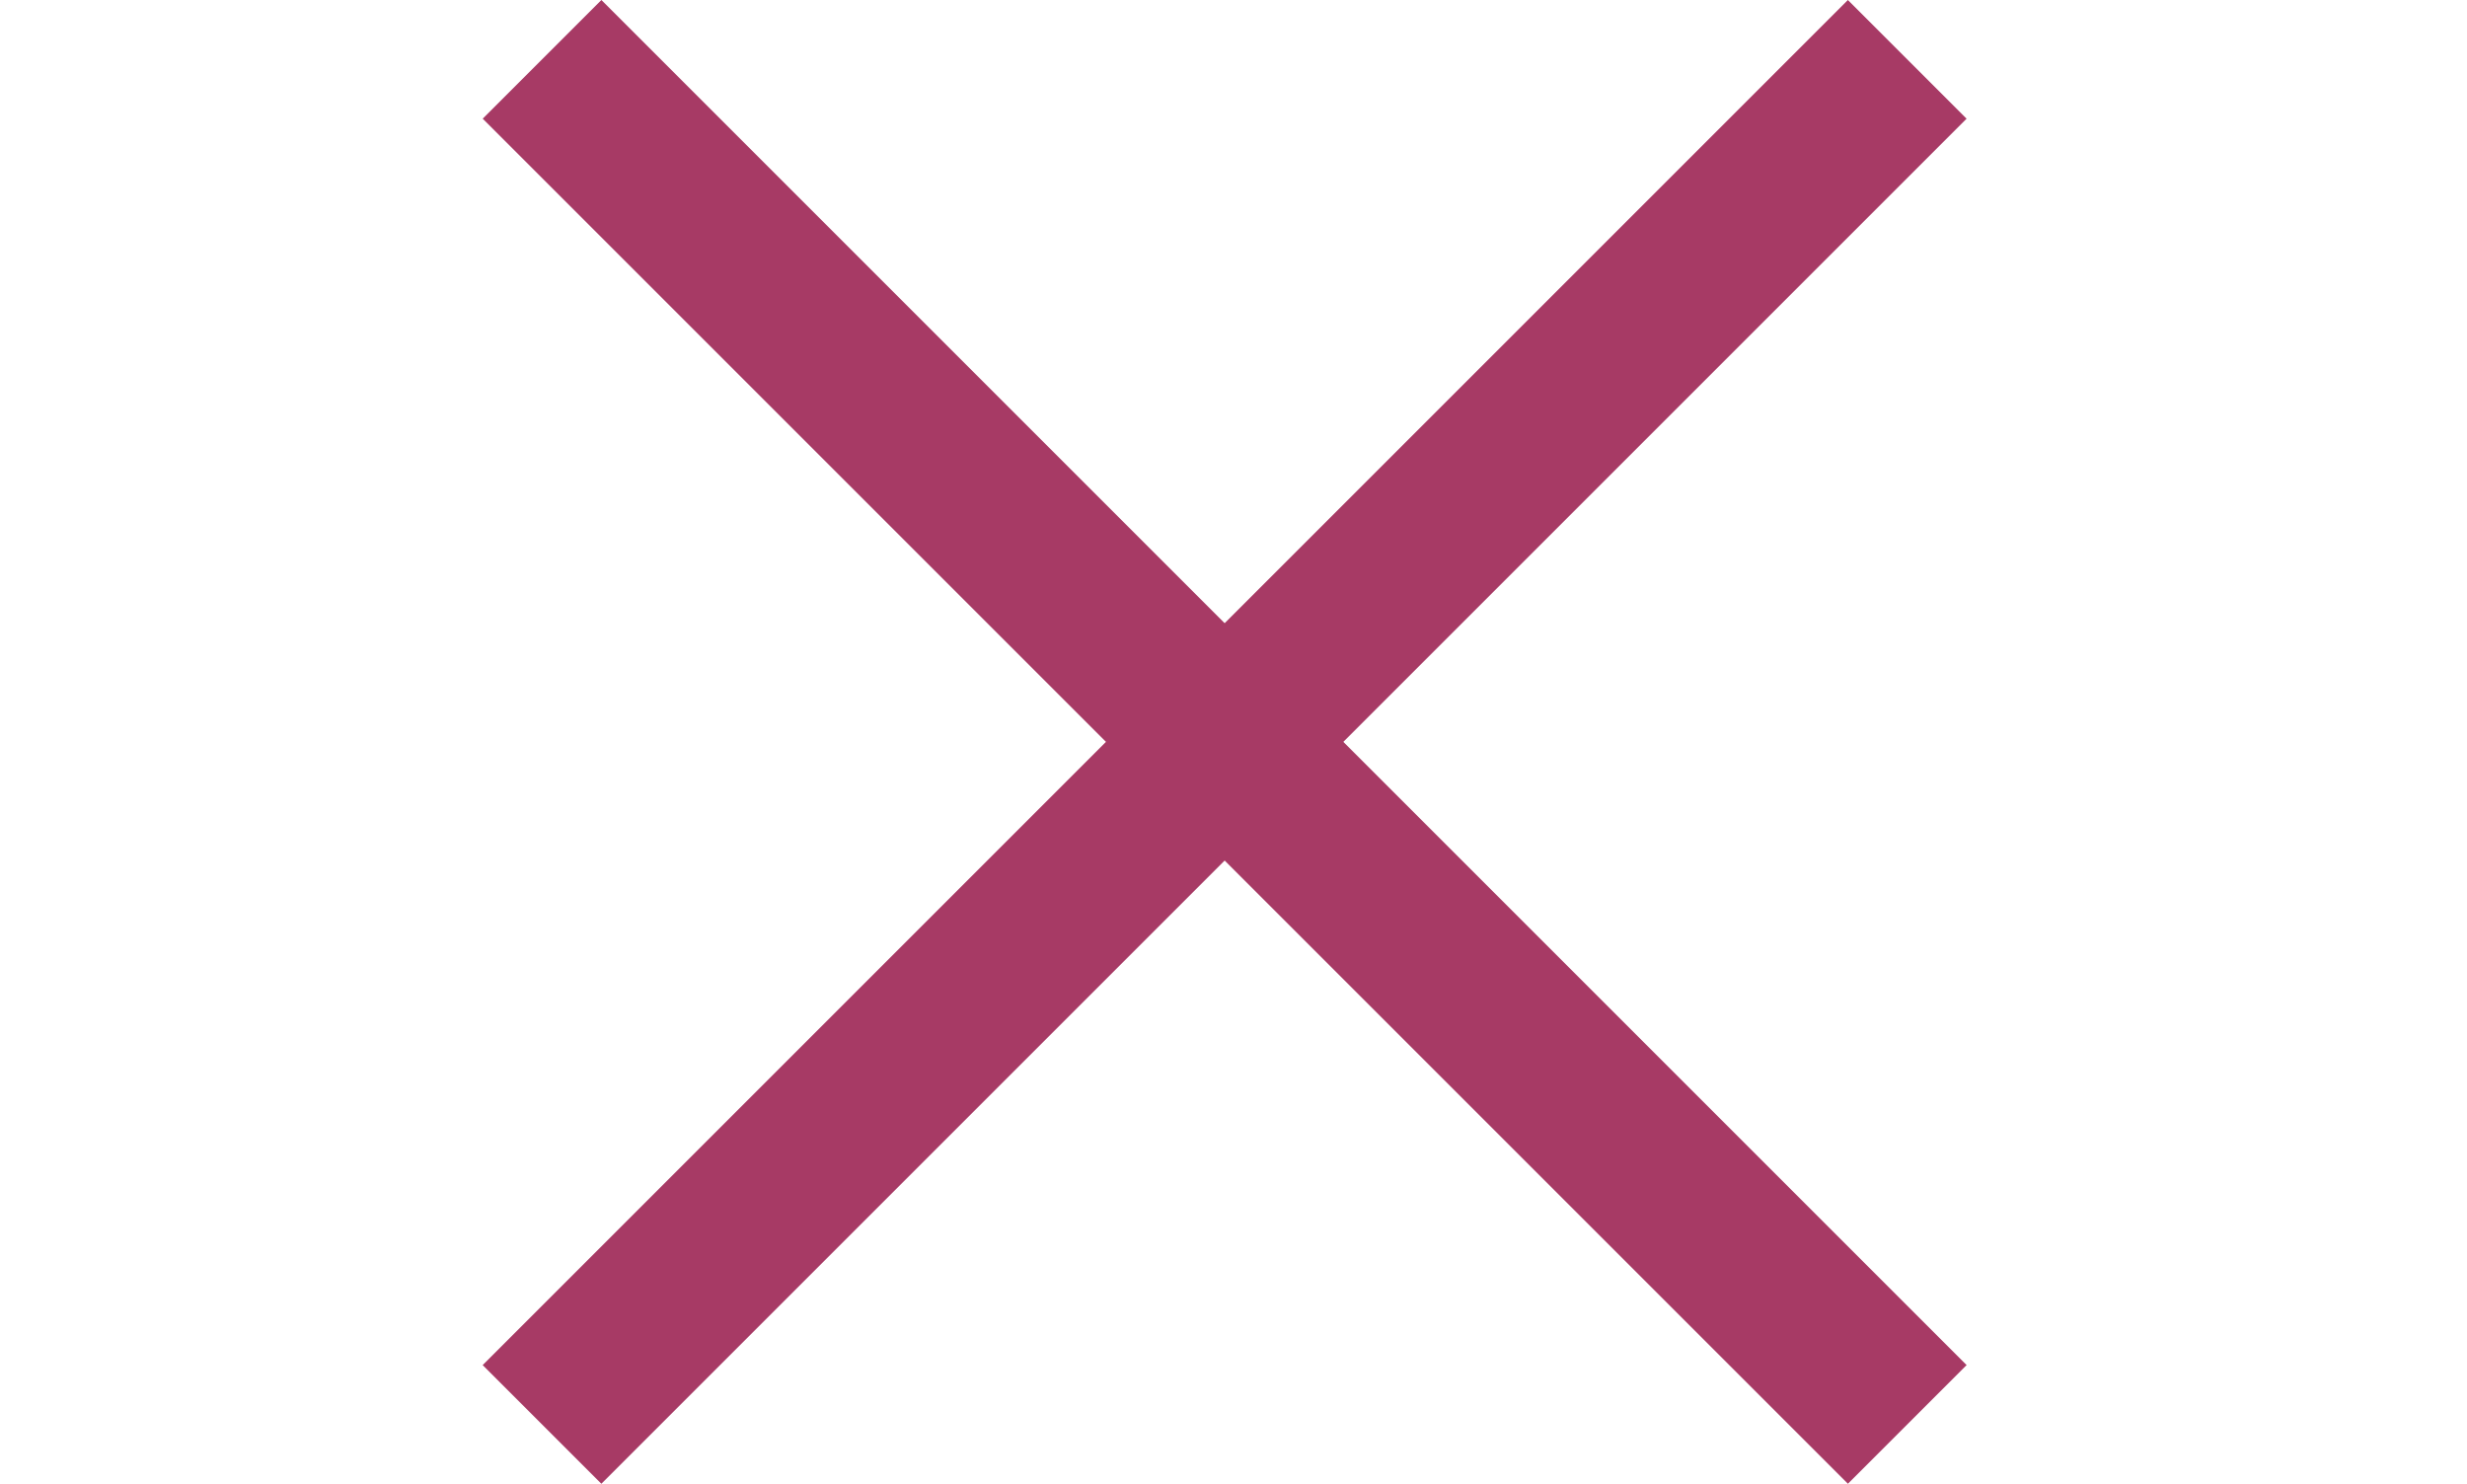
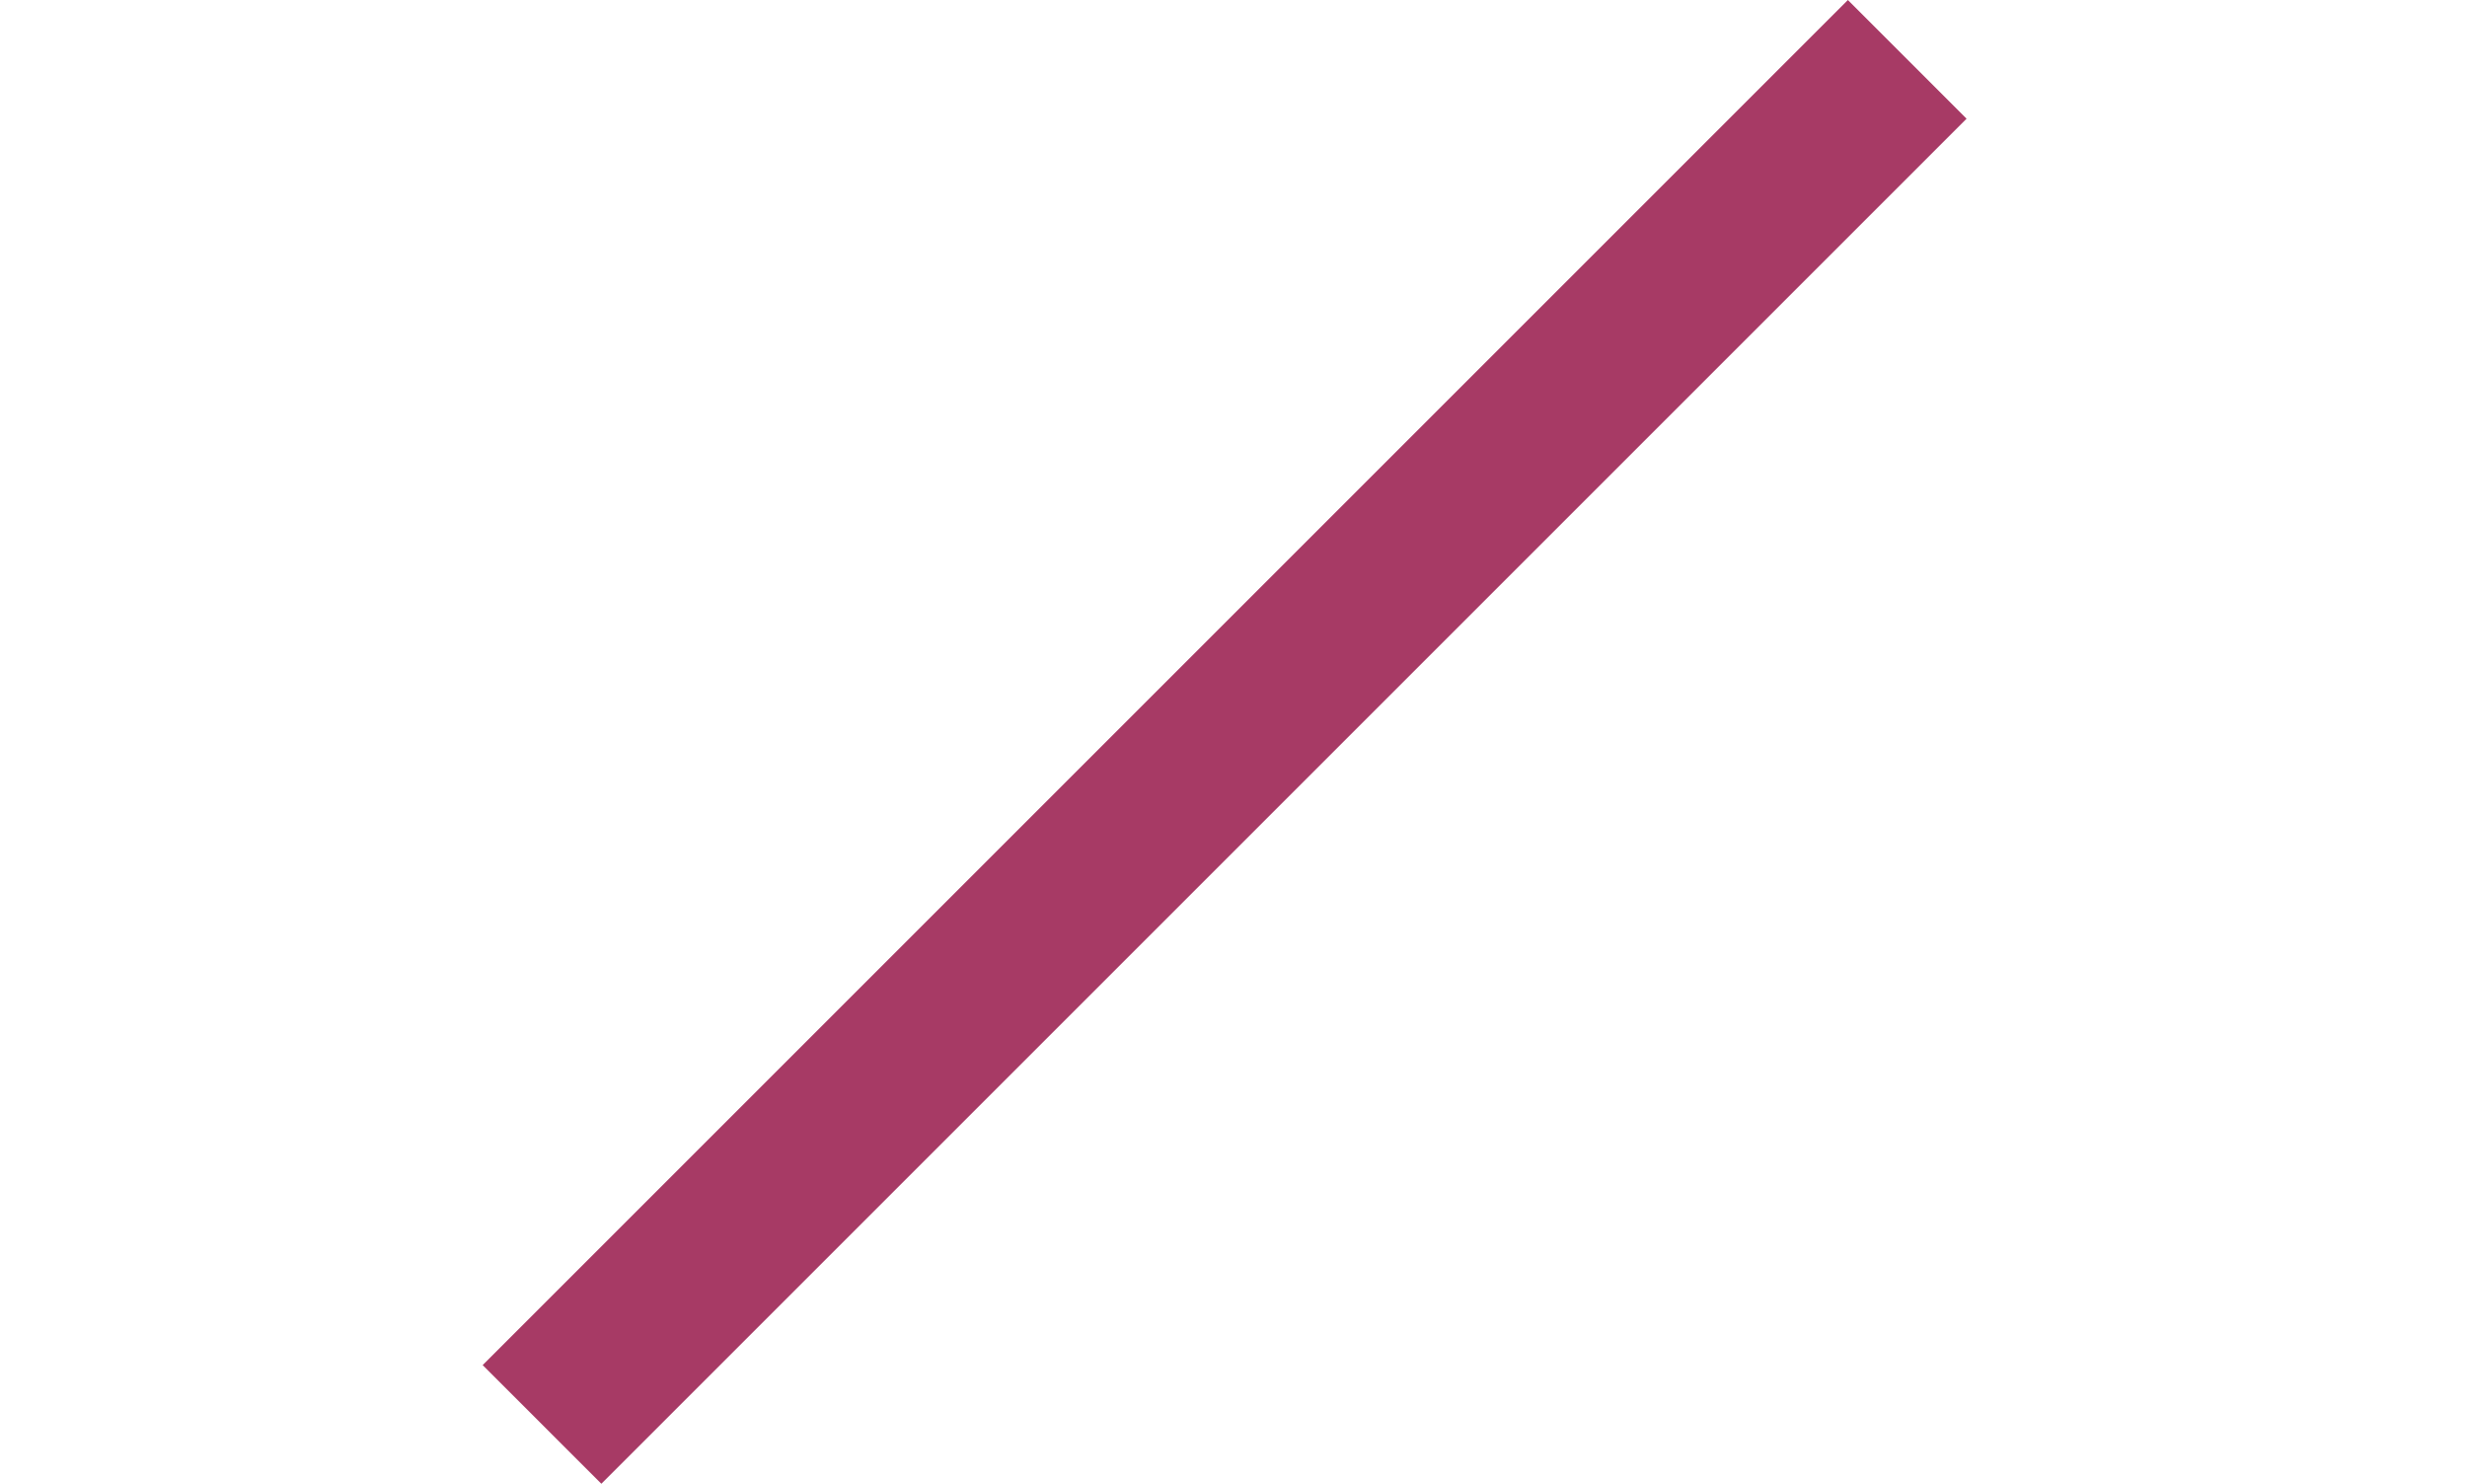
<svg xmlns="http://www.w3.org/2000/svg" width="46" height="27.67" viewBox="0 0 46 27.67">
  <g id="Groupe_11279" data-name="Groupe 11279" transform="translate(-297 -79)">
    <rect id="Rectangle_5355" data-name="Rectangle 5355" width="36" height="3.13" transform="translate(306 104.456) rotate(-45)" fill="#a73a65" />
    <rect id="Rectangle_5354" data-name="Rectangle 5354" width="46" height="4" transform="translate(297 91)" fill="#a73a65" opacity="0" />
-     <rect id="Rectangle_5353" data-name="Rectangle 5353" width="36" height="3.13" transform="translate(308.214 79) rotate(45)" fill="#a73a65" />
  </g>
</svg>